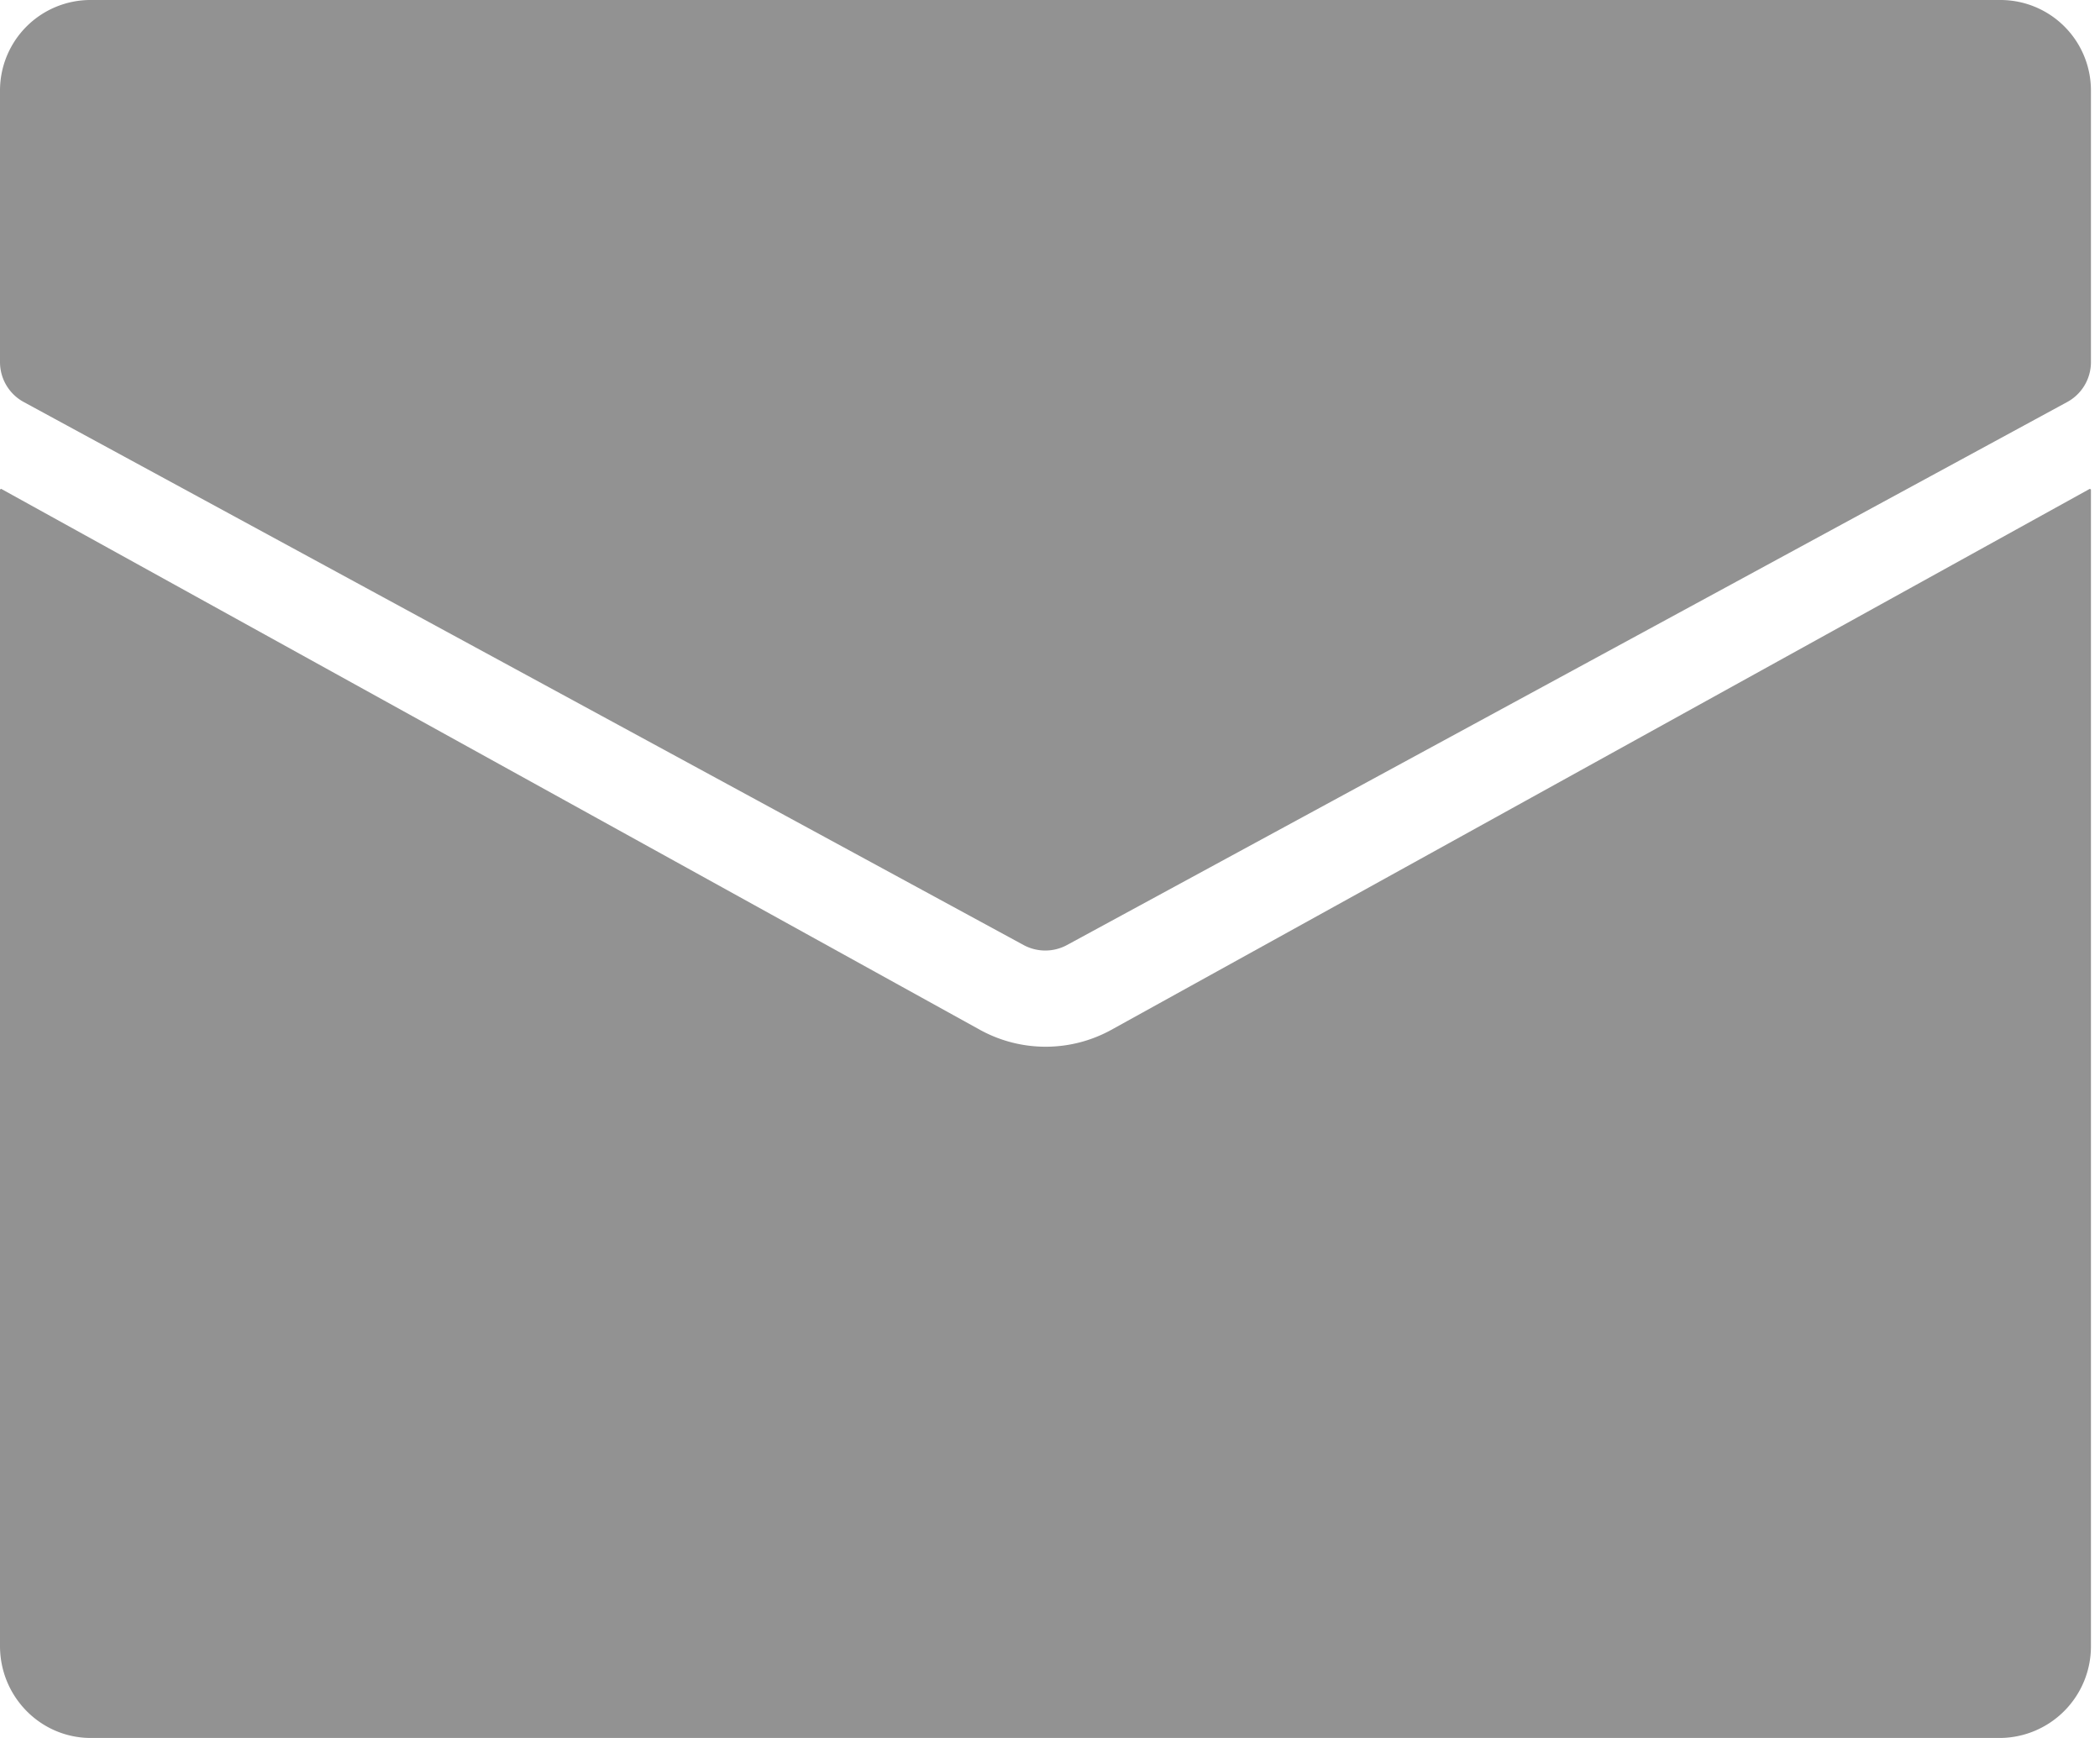
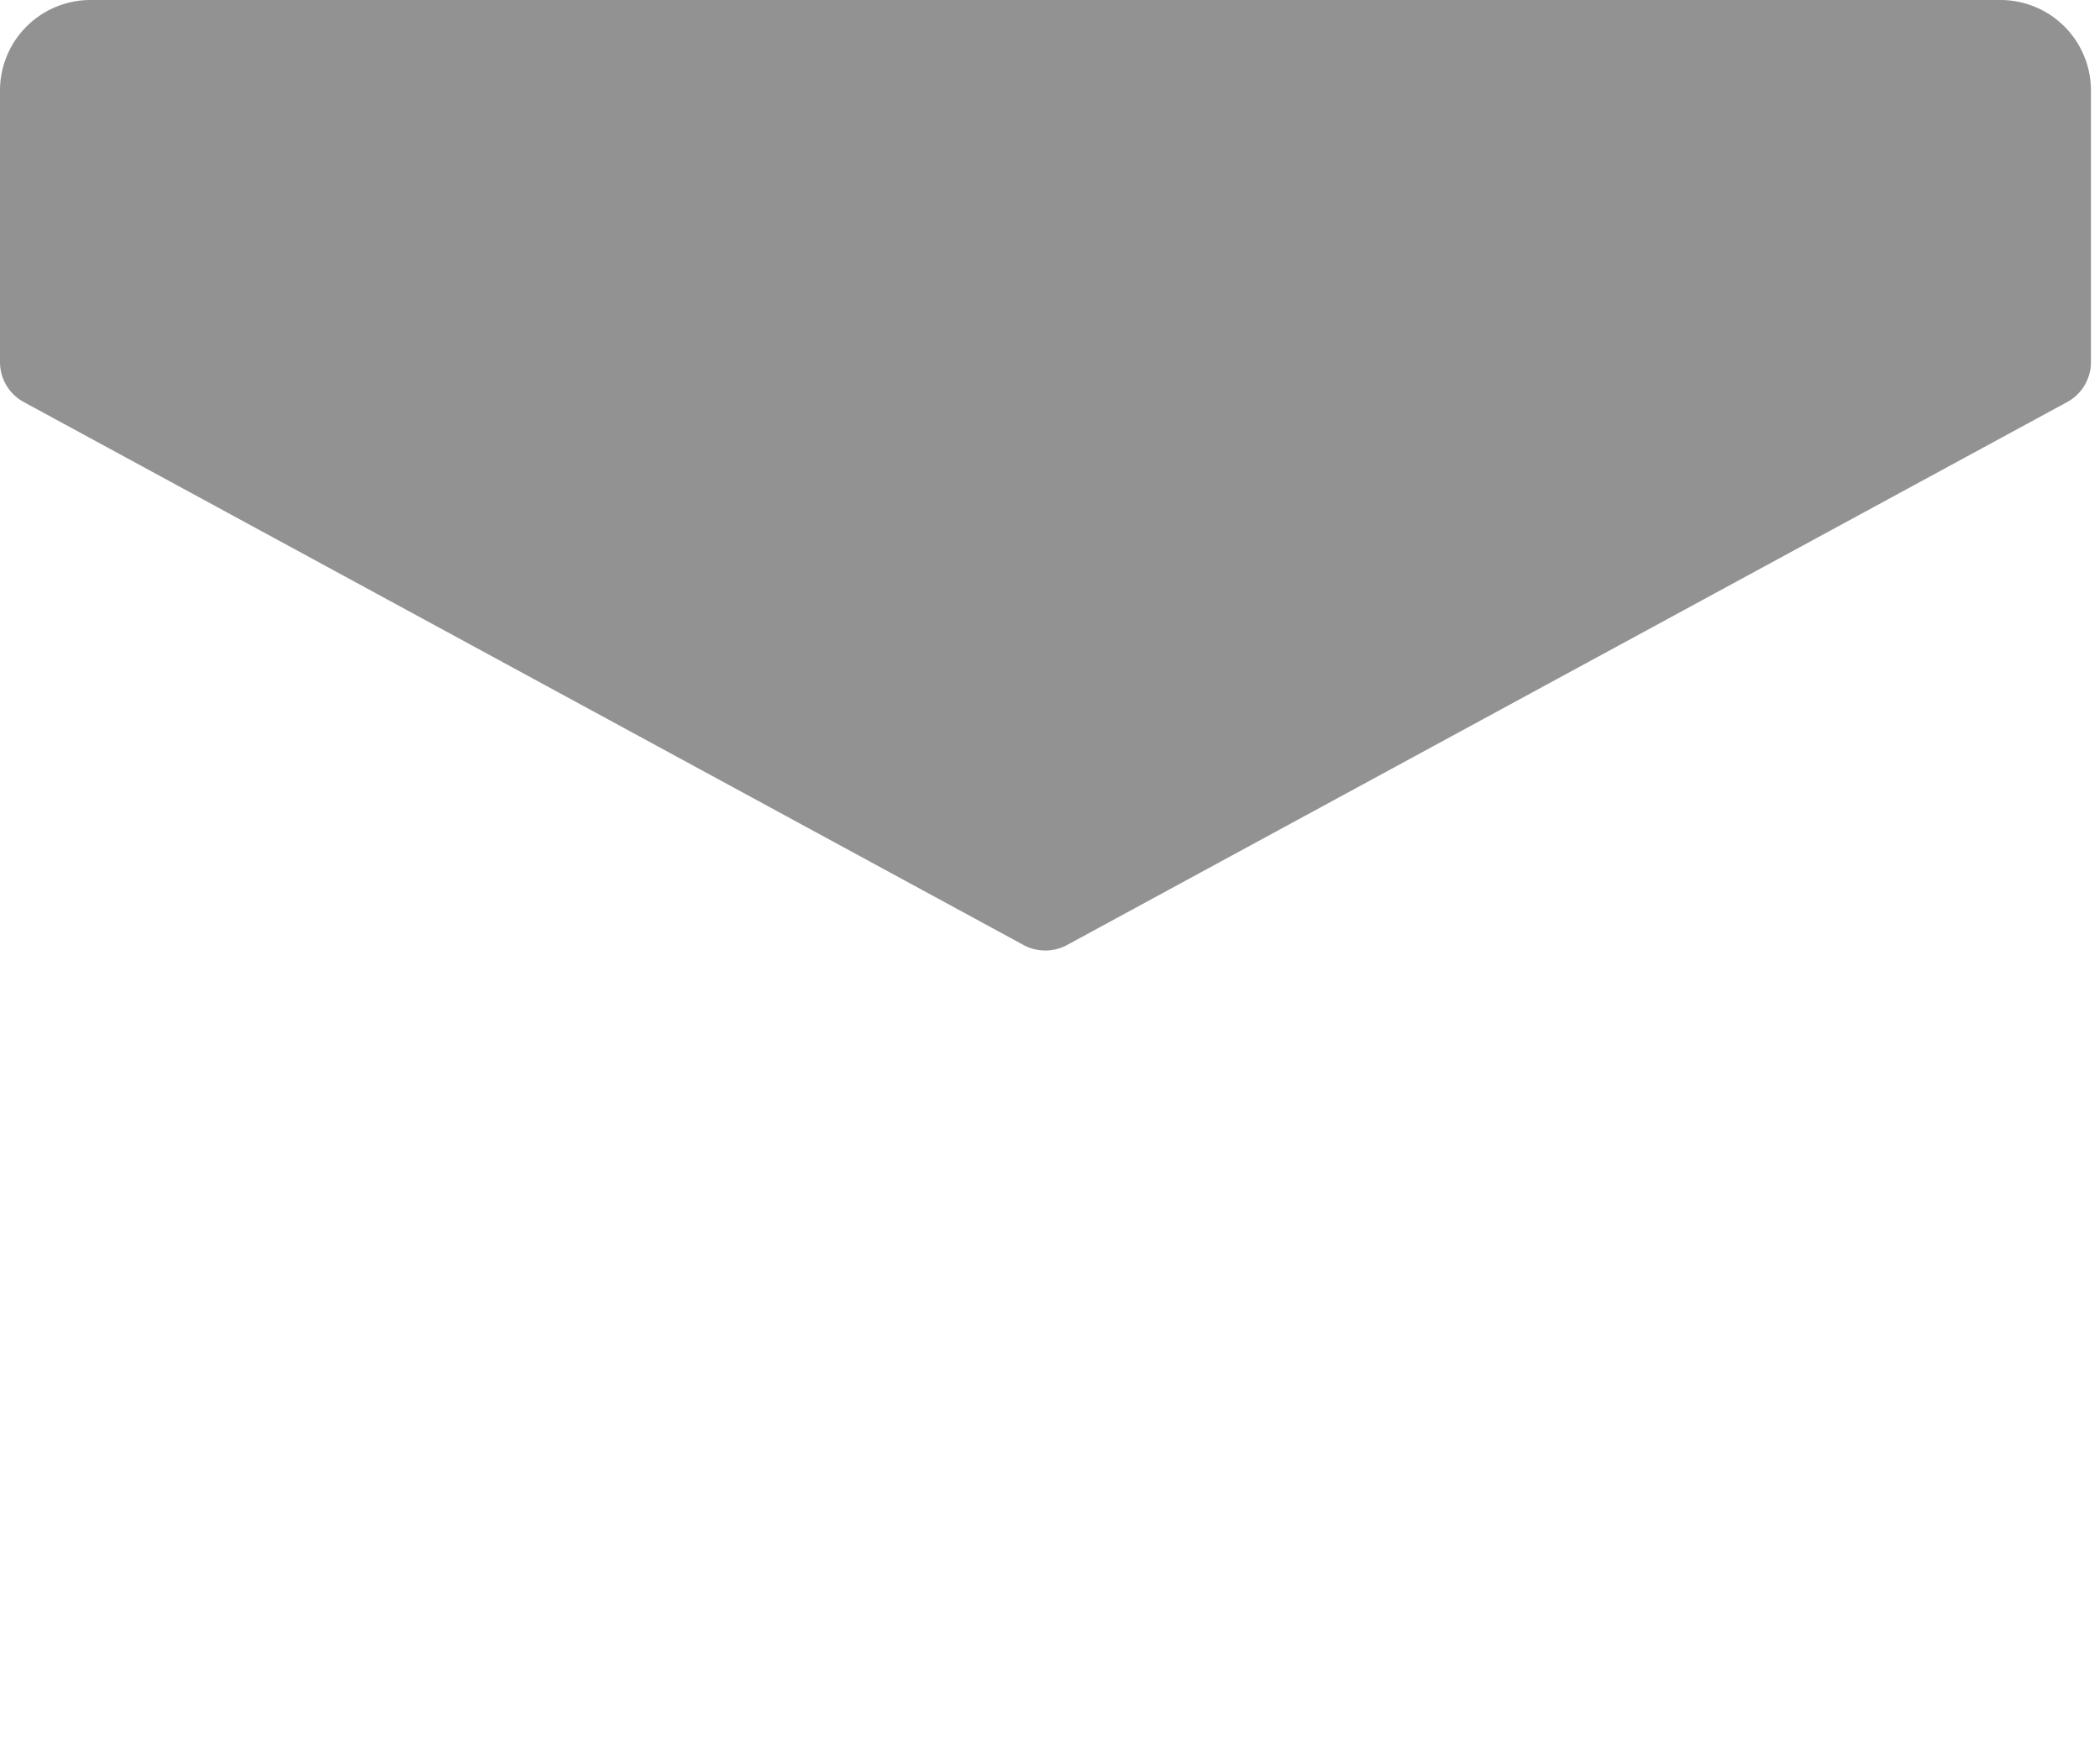
<svg xmlns="http://www.w3.org/2000/svg" xmlns:xlink="http://www.w3.org/1999/xlink" width="58" height="48" viewBox="0 0 58 48">
  <defs>
    <path id="vw0la" d="M1187.24 443h-52.73a2.5 2.5 0 0 0-2.51 2.5v7.5c0 .46.25.88.65 1.1l27.62 15a1.26 1.26 0 0 0 1.2 0l27.63-15c.4-.22.65-.64.65-1.1v-7.5a2.5 2.5 0 0 0-2.51-2.5z" />
-     <path id="vw0lb" d="M1162.68 471.45a3.76 3.76 0 0 1-3.6 0l-27.05-14.95-.03.02v31.94c0 1.4 1.12 2.54 2.51 2.54h52.73a2.53 2.53 0 0 0 2.51-2.54v-31.94l-.03-.02z" />
  </defs>
  <g>
    <g transform="translate(-1132 -443)">
      <g>
        <use fill="#929292" xlink:href="#vw0la" />
      </g>
      <g>
        <use fill="#929292" xlink:href="#vw0lb" />
      </g>
    </g>
  </g>
</svg>